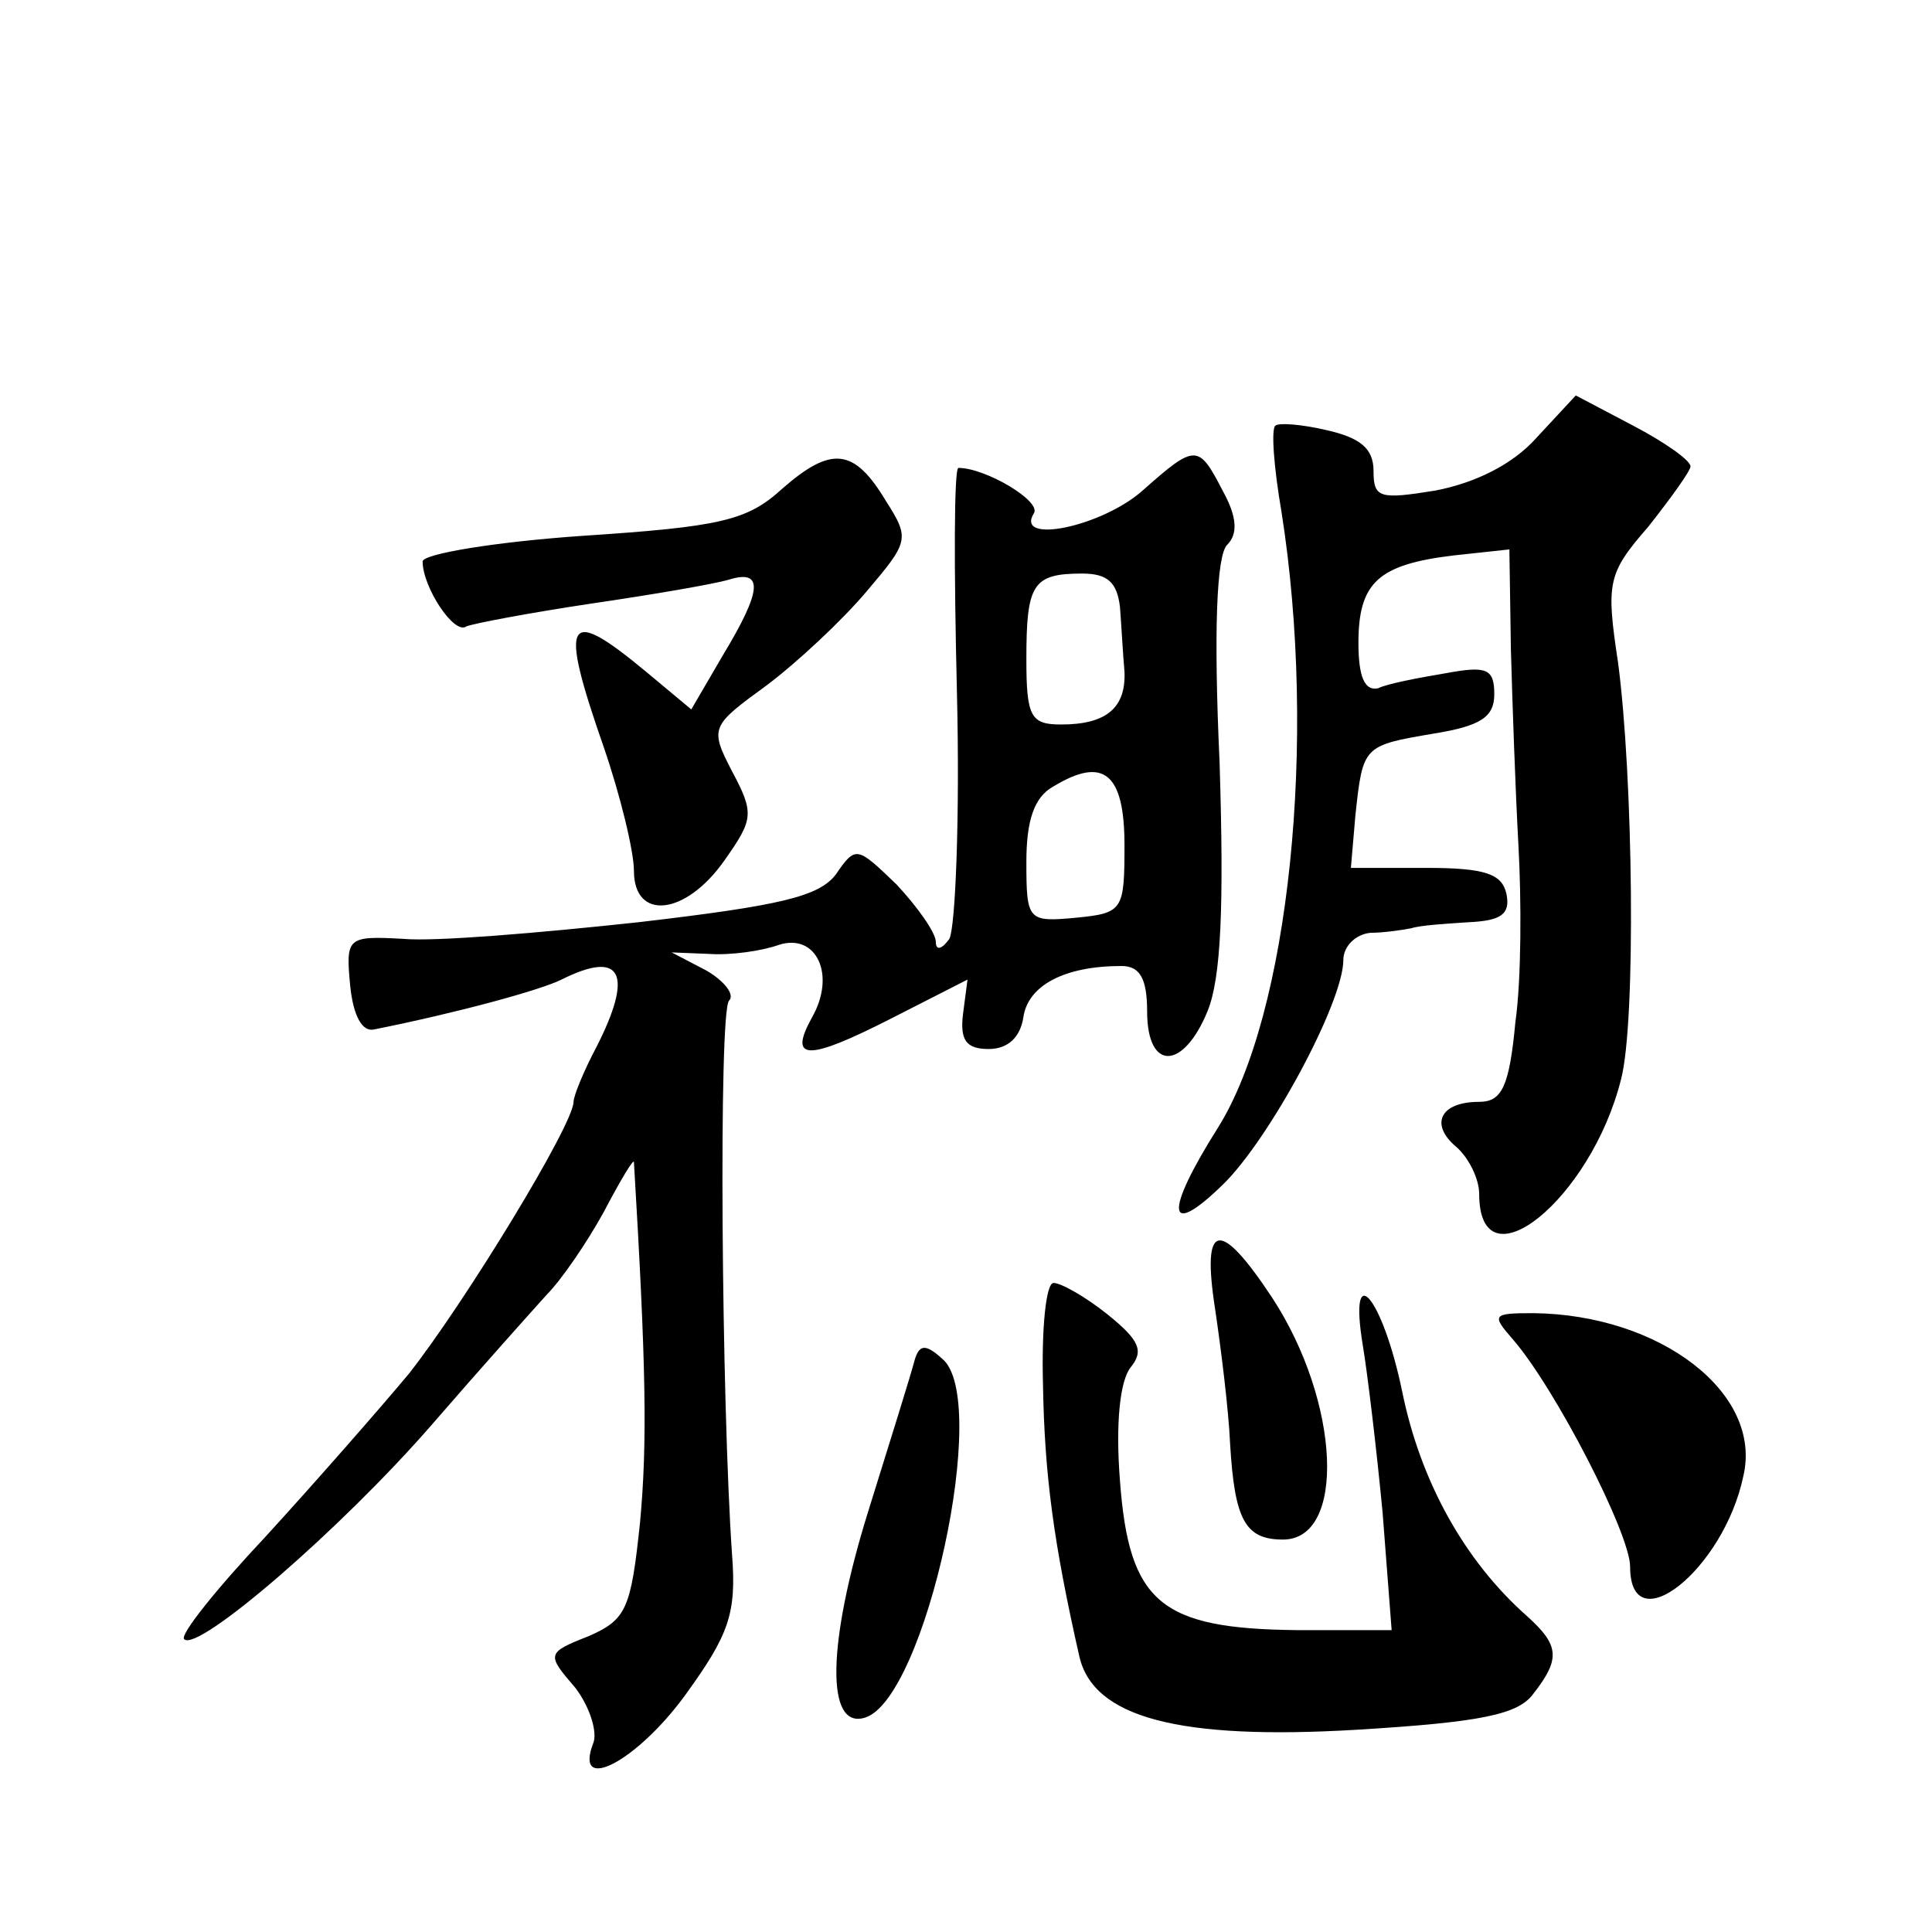
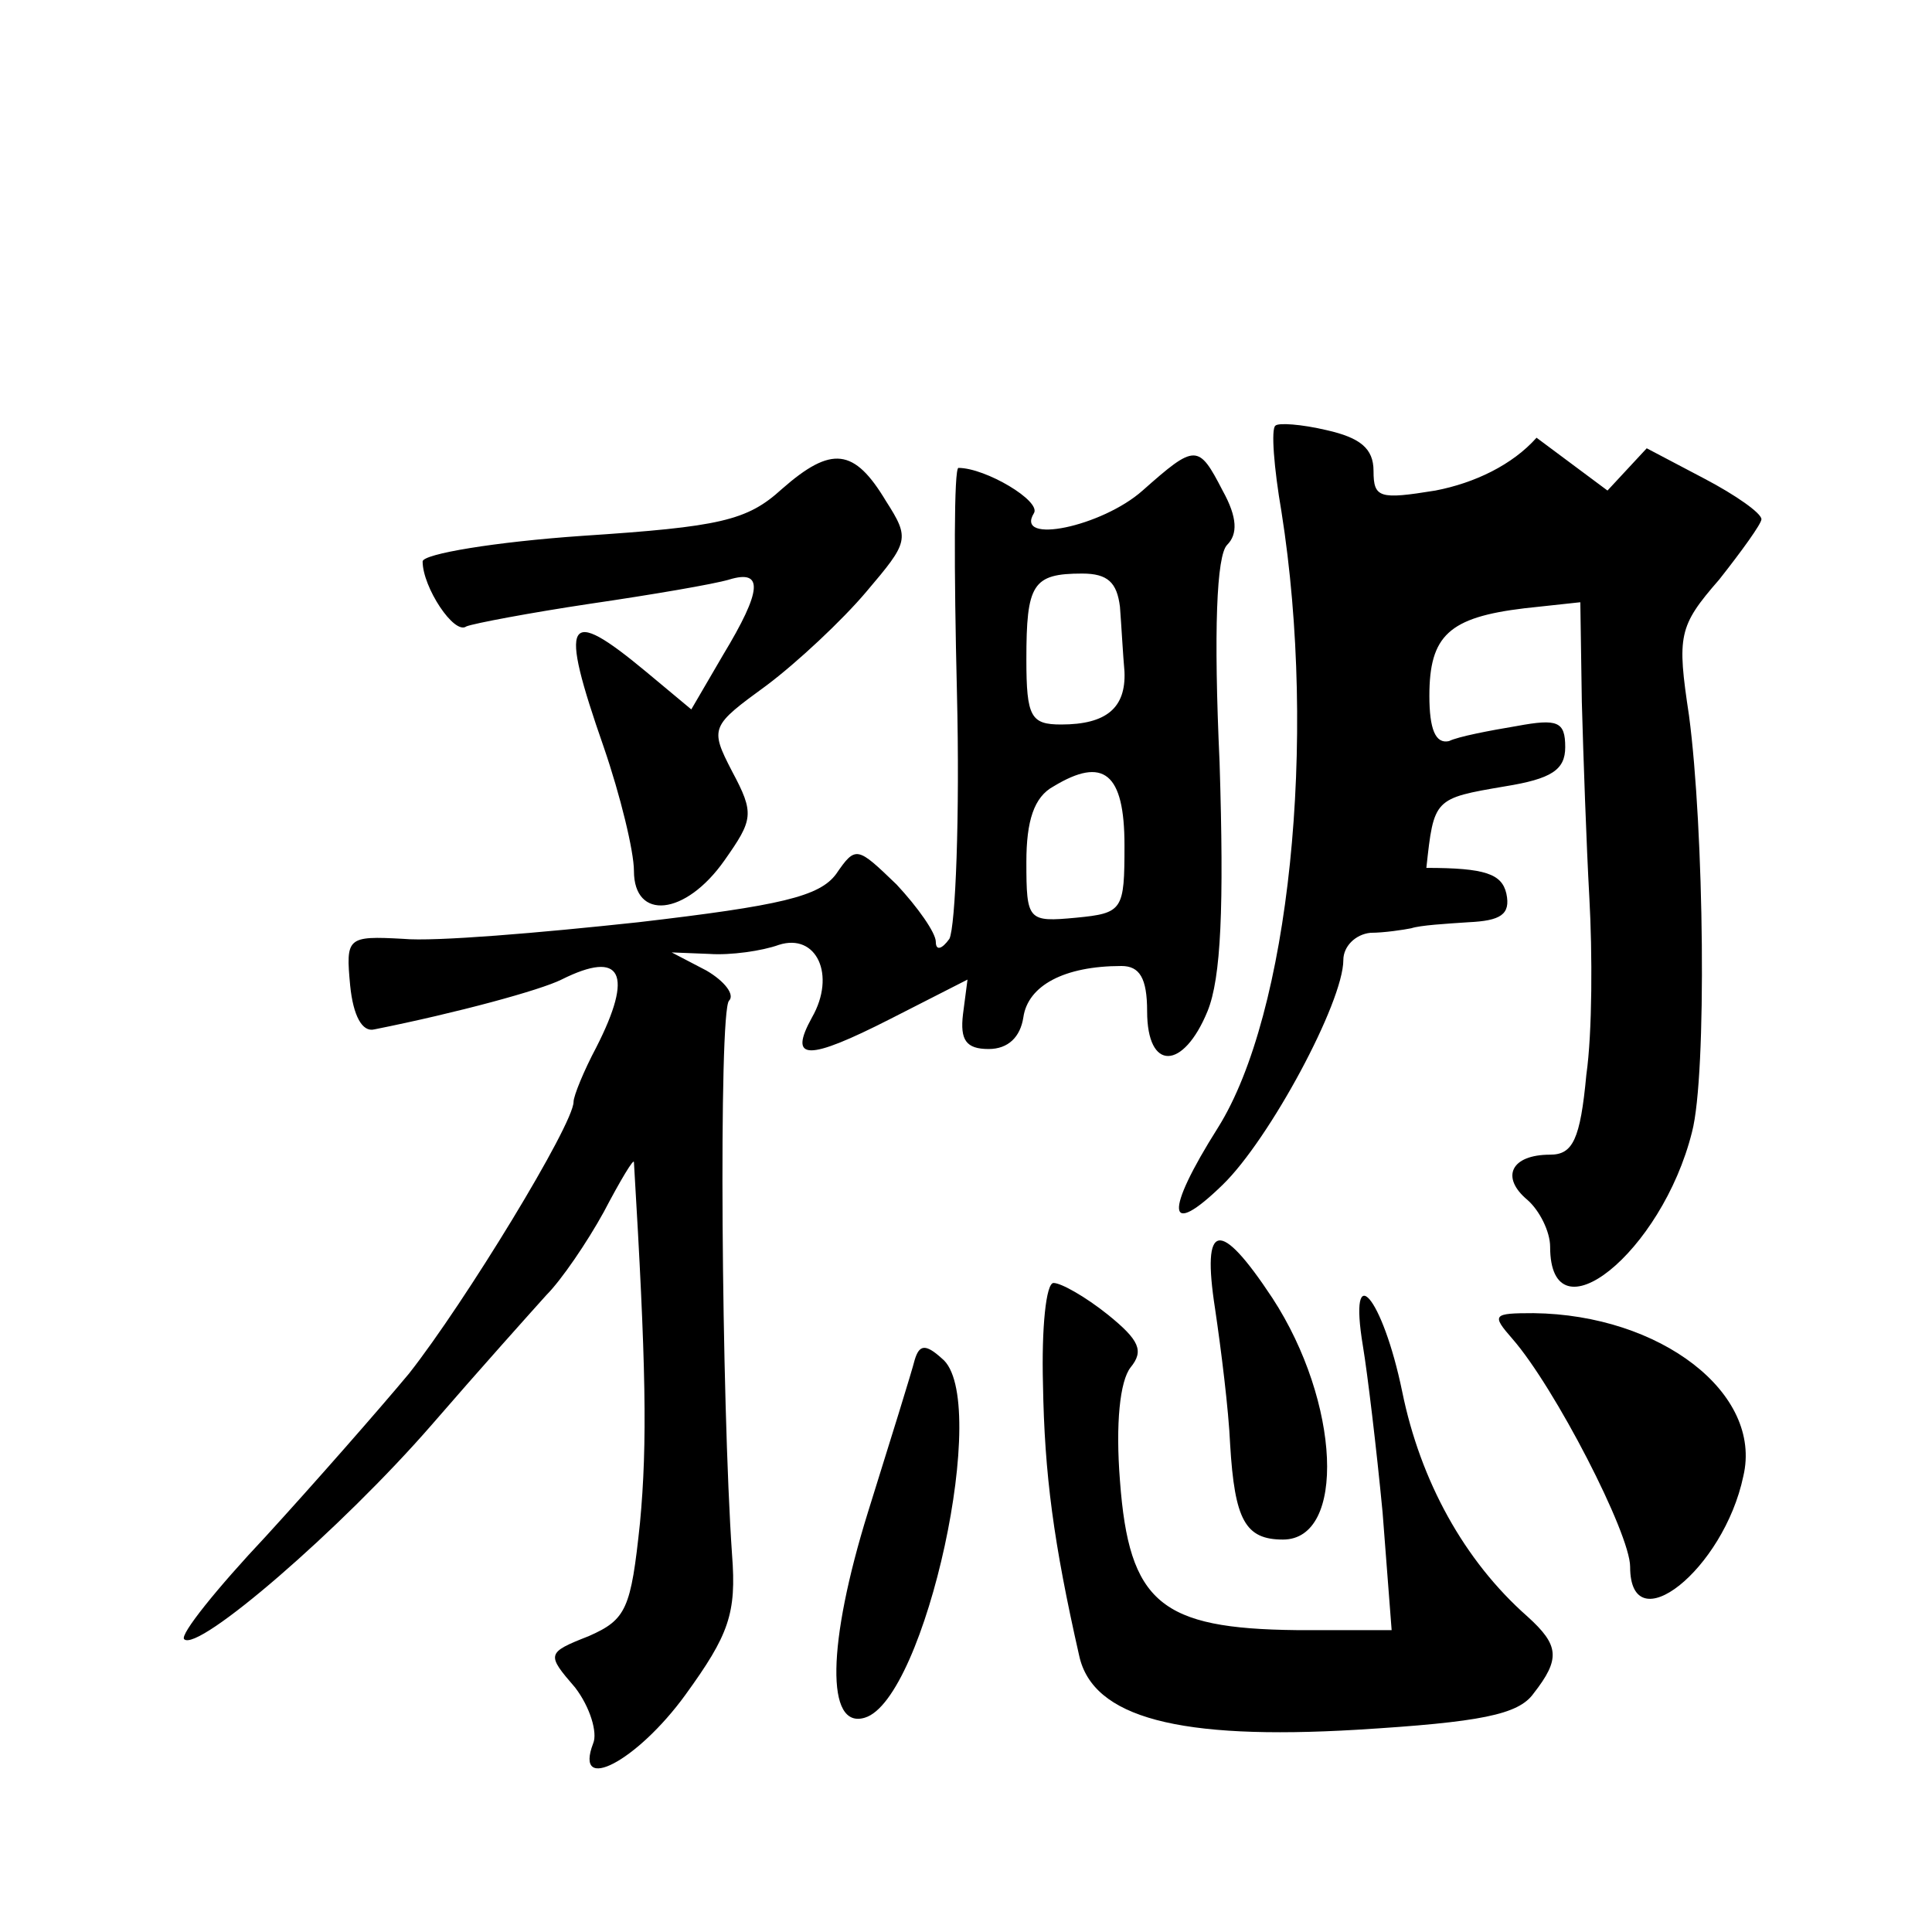
<svg xmlns="http://www.w3.org/2000/svg" version="1.0" width="128pt" height="128pt" viewBox="0 0 128 128" preserveAspectRatio="xMidYMid meet">
  <g transform="translate(0,128) scale(0.1,-0.1)" fill="#0" stroke="none">
-     <path d="M1018 990 c-16 -18 -41 -30 -67 -35 -37 -6 -41 -5 -41 13 0 15 -9 22 -31 27 -17 4 -32 5 -34 3 -3 -2 -1 -28 4 -57 24 -152 5 -333 -42 -408 -36 -57 -34 -74 3 -38 31 30 80 121 80 149 0 9 8 17 18 18 9 0 22 2 27 3 6 2 23 3 38 4 21 1 28 5 25 19 -3 13 -14 17 -53 17 l-50 0 3 35 c5 46 5 46 52 54 31 5 40 11 40 26 0 17 -5 19 -32 14 -18 -3 -39 -7 -45 -10 -9 -2 -13 8 -13 30 0 40 13 52 63 58 l37 4 1 -66 c1 -36 3 -94 5 -130 2 -36 2 -89 -2 -117 -4 -43 -9 -53 -24 -53 -26 0 -33 -15 -15 -30 8 -7 15 -21 15 -31 0 -63 74 -4 94 76 10 38 8 201 -2 276 -8 53 -7 59 20 90 15 19 28 37 28 40 0 4 -17 16 -38 27 l-38 20 -26 -28z M518 956 c-23 -21 -41 -25 -132 -31 -58 -4 -106 -12 -106 -17 0 -17 21 -49 29 -43 5 2 42 9 82 15 41 6 82 13 92 16 23 7 22 -7 -4 -50 l-21 -36 -30 25 c-53 44 -58 36 -28 -50 11 -32 20 -69 20 -82 0 -33 34 -30 60 7 19 27 20 31 5 59 -15 29 -14 30 23 57 20 15 50 43 66 62 28 33 29 35 13 60 -21 35 -36 37 -69 8z M757 955 c-27 -24 -85 -36 -72 -15 5 8 -32 30 -50 30 -3 0 -3 -67 -1 -149 2 -82 -1 -155 -5 -163 -5 -7 -9 -8 -9 -2 0 6 -12 23 -26 38 -26 25 -27 26 -40 7 -11 -15 -37 -21 -131 -32 -65 -7 -135 -13 -156 -11 -37 2 -38 1 -35 -31 2 -20 8 -31 16 -29 55 11 110 26 124 33 40 20 48 4 23 -45 -8 -15 -15 -32 -15 -36 0 -15 -72 -133 -109 -180 -20 -24 -63 -73 -95 -108 -32 -34 -57 -65 -54 -68 9 -9 104 73 164 142 32 37 67 76 76 86 10 10 27 35 38 55 11 21 20 36 20 33 8 -134 9 -186 4 -239 -6 -57 -9 -64 -34 -75 -28 -11 -28 -12 -9 -34 10 -13 15 -30 12 -37 -13 -34 29 -12 61 32 29 40 34 54 31 93 -7 101 -9 360 -2 367 4 4 -3 13 -15 20 l-23 12 25 -1 c14 -1 35 2 46 6 25 8 38 -20 22 -48 -16 -29 -3 -29 52 -1 l51 26 -3 -23 c-2 -17 2 -23 17 -23 13 0 21 8 23 21 3 21 27 34 65 34 12 0 17 -8 17 -30 0 -40 24 -39 40 0 9 22 11 69 8 165 -4 87 -2 137 5 144 7 7 7 18 -3 36 -16 31 -18 31 -53 0z m-15 -77 c1 -13 2 -32 3 -43 1 -24 -12 -35 -42 -35 -20 0 -23 5 -23 43 0 50 4 57 37 57 17 0 23 -6 25 -22z m3 -158 c0 -43 -1 -45 -32 -48 -32 -3 -33 -2 -33 37 0 27 5 43 18 50 33 20 47 9 47 -39z M805 413 c4 -27 9 -67 10 -90 3 -50 10 -63 35 -63 42 0 38 91 -7 160 -35 53 -47 51 -38 -7z M691 363 c1 -60 7 -105 24 -180 9 -41 66 -56 184 -49 82 5 107 10 117 24 18 23 17 32 -4 51 -42 37 -71 90 -83 149 -13 63 -36 90 -26 30 3 -18 9 -68 13 -110 l6 -78 -63 0 c-90 1 -111 18 -117 99 -3 38 0 66 7 75 9 11 6 18 -15 35 -15 12 -31 21 -36 21 -5 0 -8 -30 -7 -67z M1002 393 c28 -32 78 -129 78 -151 0 -51 62 -2 75 60 13 55 -55 107 -139 108 -27 0 -28 -1 -14 -17z M606 379 c-2 -8 -16 -53 -31 -101 -27 -87 -28 -144 -2 -136 40 12 84 212 51 238 -11 10 -15 9 -18 -1z" />
+     <path d="M1018 990 c-16 -18 -41 -30 -67 -35 -37 -6 -41 -5 -41 13 0 15 -9 22 -31 27 -17 4 -32 5 -34 3 -3 -2 -1 -28 4 -57 24 -152 5 -333 -42 -408 -36 -57 -34 -74 3 -38 31 30 80 121 80 149 0 9 8 17 18 18 9 0 22 2 27 3 6 2 23 3 38 4 21 1 28 5 25 19 -3 13 -14 17 -53 17 c5 46 5 46 52 54 31 5 40 11 40 26 0 17 -5 19 -32 14 -18 -3 -39 -7 -45 -10 -9 -2 -13 8 -13 30 0 40 13 52 63 58 l37 4 1 -66 c1 -36 3 -94 5 -130 2 -36 2 -89 -2 -117 -4 -43 -9 -53 -24 -53 -26 0 -33 -15 -15 -30 8 -7 15 -21 15 -31 0 -63 74 -4 94 76 10 38 8 201 -2 276 -8 53 -7 59 20 90 15 19 28 37 28 40 0 4 -17 16 -38 27 l-38 20 -26 -28z M518 956 c-23 -21 -41 -25 -132 -31 -58 -4 -106 -12 -106 -17 0 -17 21 -49 29 -43 5 2 42 9 82 15 41 6 82 13 92 16 23 7 22 -7 -4 -50 l-21 -36 -30 25 c-53 44 -58 36 -28 -50 11 -32 20 -69 20 -82 0 -33 34 -30 60 7 19 27 20 31 5 59 -15 29 -14 30 23 57 20 15 50 43 66 62 28 33 29 35 13 60 -21 35 -36 37 -69 8z M757 955 c-27 -24 -85 -36 -72 -15 5 8 -32 30 -50 30 -3 0 -3 -67 -1 -149 2 -82 -1 -155 -5 -163 -5 -7 -9 -8 -9 -2 0 6 -12 23 -26 38 -26 25 -27 26 -40 7 -11 -15 -37 -21 -131 -32 -65 -7 -135 -13 -156 -11 -37 2 -38 1 -35 -31 2 -20 8 -31 16 -29 55 11 110 26 124 33 40 20 48 4 23 -45 -8 -15 -15 -32 -15 -36 0 -15 -72 -133 -109 -180 -20 -24 -63 -73 -95 -108 -32 -34 -57 -65 -54 -68 9 -9 104 73 164 142 32 37 67 76 76 86 10 10 27 35 38 55 11 21 20 36 20 33 8 -134 9 -186 4 -239 -6 -57 -9 -64 -34 -75 -28 -11 -28 -12 -9 -34 10 -13 15 -30 12 -37 -13 -34 29 -12 61 32 29 40 34 54 31 93 -7 101 -9 360 -2 367 4 4 -3 13 -15 20 l-23 12 25 -1 c14 -1 35 2 46 6 25 8 38 -20 22 -48 -16 -29 -3 -29 52 -1 l51 26 -3 -23 c-2 -17 2 -23 17 -23 13 0 21 8 23 21 3 21 27 34 65 34 12 0 17 -8 17 -30 0 -40 24 -39 40 0 9 22 11 69 8 165 -4 87 -2 137 5 144 7 7 7 18 -3 36 -16 31 -18 31 -53 0z m-15 -77 c1 -13 2 -32 3 -43 1 -24 -12 -35 -42 -35 -20 0 -23 5 -23 43 0 50 4 57 37 57 17 0 23 -6 25 -22z m3 -158 c0 -43 -1 -45 -32 -48 -32 -3 -33 -2 -33 37 0 27 5 43 18 50 33 20 47 9 47 -39z M805 413 c4 -27 9 -67 10 -90 3 -50 10 -63 35 -63 42 0 38 91 -7 160 -35 53 -47 51 -38 -7z M691 363 c1 -60 7 -105 24 -180 9 -41 66 -56 184 -49 82 5 107 10 117 24 18 23 17 32 -4 51 -42 37 -71 90 -83 149 -13 63 -36 90 -26 30 3 -18 9 -68 13 -110 l6 -78 -63 0 c-90 1 -111 18 -117 99 -3 38 0 66 7 75 9 11 6 18 -15 35 -15 12 -31 21 -36 21 -5 0 -8 -30 -7 -67z M1002 393 c28 -32 78 -129 78 -151 0 -51 62 -2 75 60 13 55 -55 107 -139 108 -27 0 -28 -1 -14 -17z M606 379 c-2 -8 -16 -53 -31 -101 -27 -87 -28 -144 -2 -136 40 12 84 212 51 238 -11 10 -15 9 -18 -1z" />
  </g>
</svg>